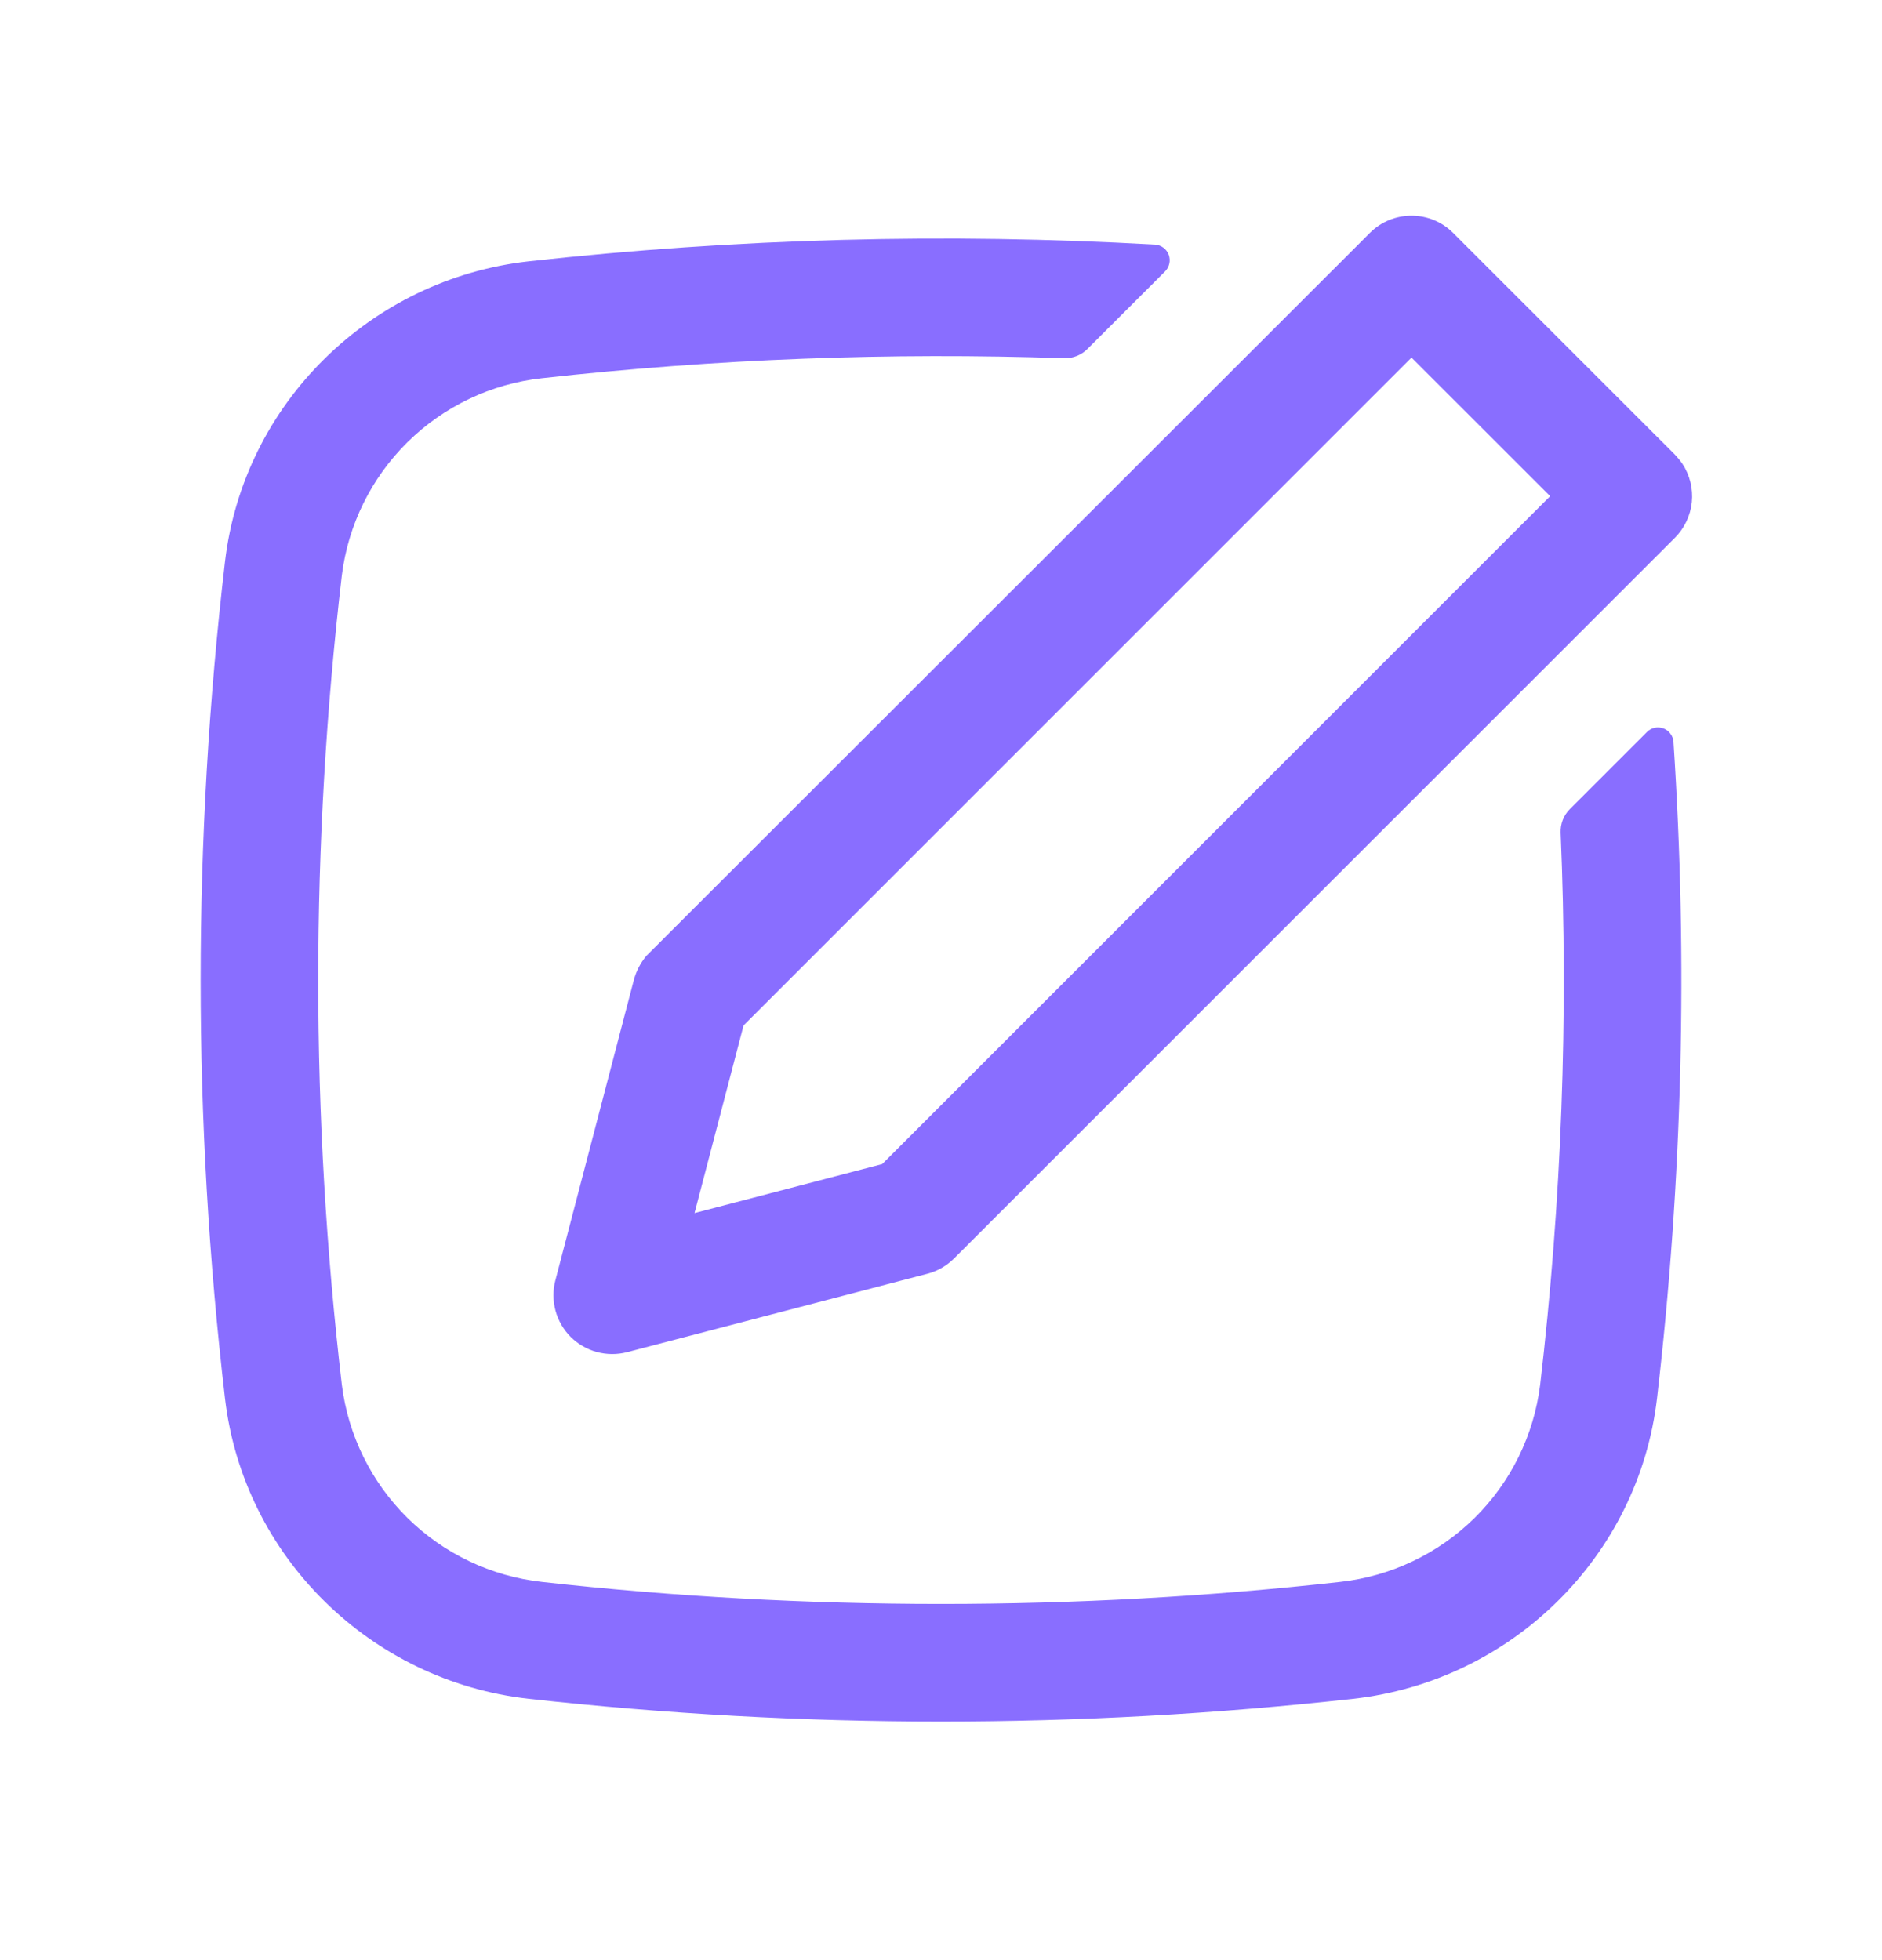
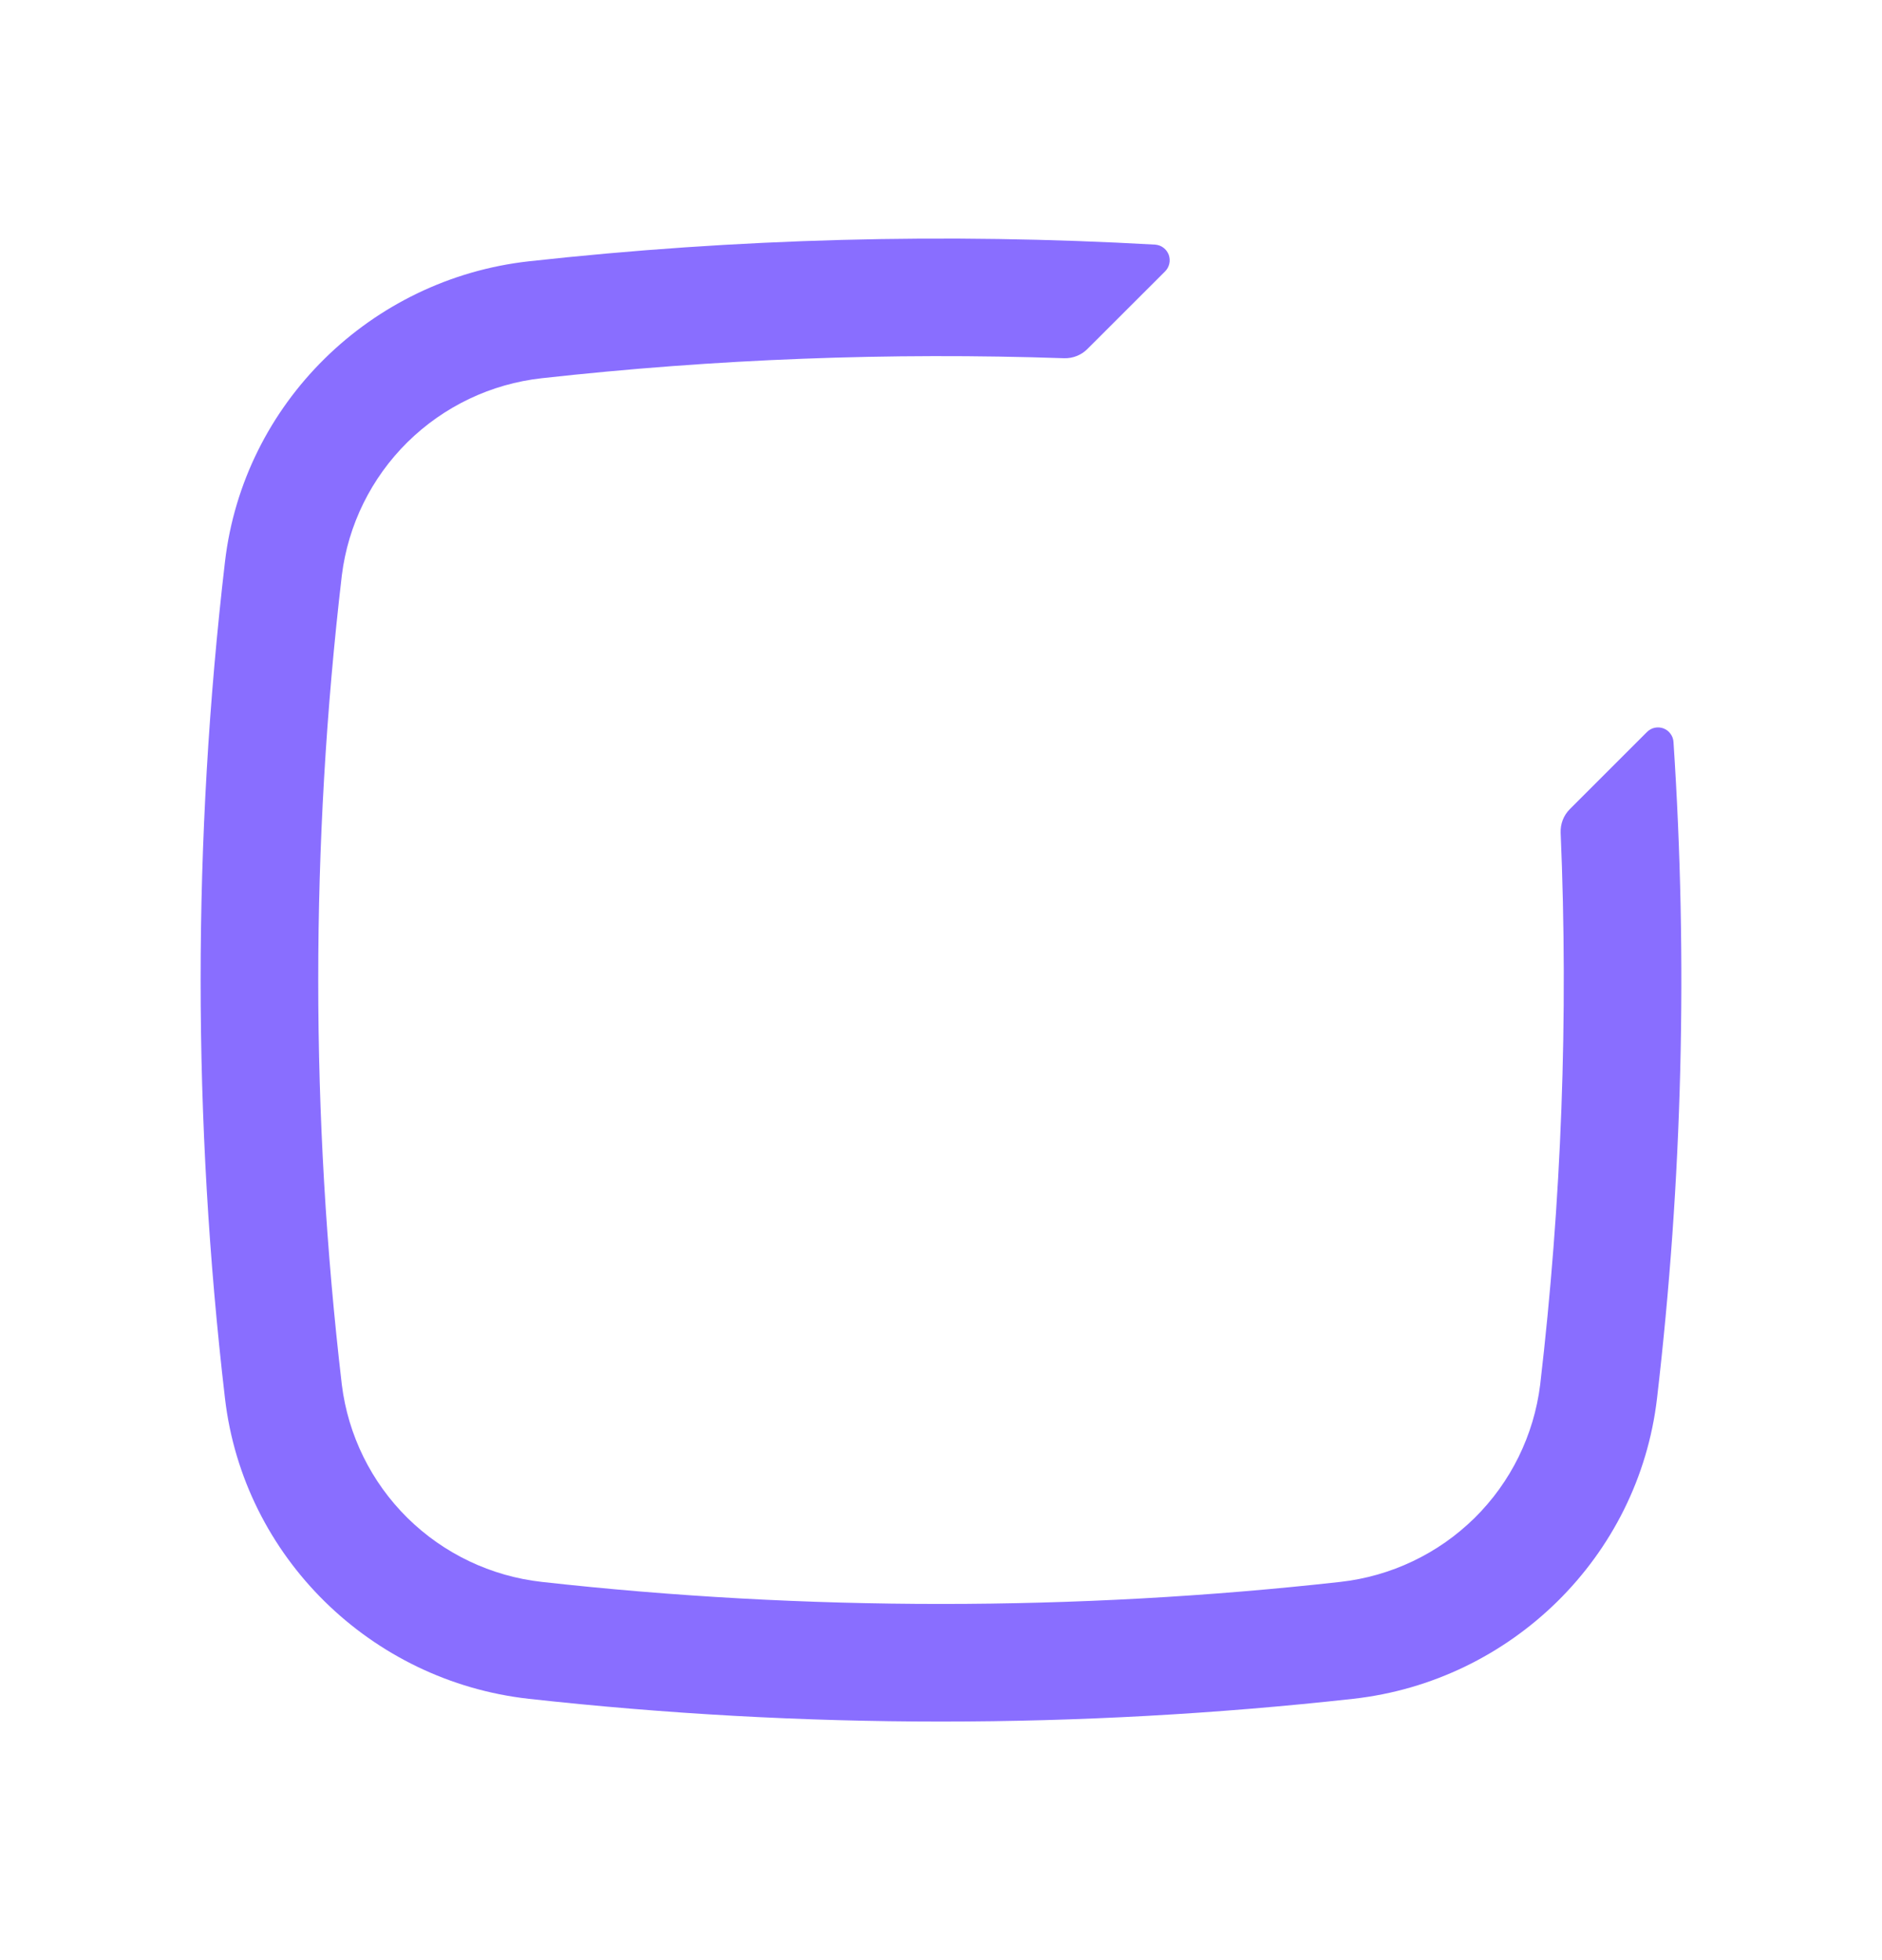
<svg xmlns="http://www.w3.org/2000/svg" width="24" height="25" viewBox="0 0 24 25" fill="none">
-   <path fill-rule="evenodd" clip-rule="evenodd" d="M21.455 5.916C21.55 6.06 21.592 6.233 21.575 6.405C21.557 6.576 21.481 6.737 21.359 6.859L12.166 16.051C12.072 16.145 11.955 16.212 11.826 16.246L7.997 17.246C7.87 17.279 7.737 17.278 7.611 17.244C7.485 17.21 7.37 17.143 7.277 17.051C7.185 16.958 7.118 16.843 7.084 16.717C7.05 16.59 7.049 16.457 7.082 16.331L8.082 12.503C8.112 12.388 8.167 12.282 8.243 12.191L17.47 2.97C17.611 2.829 17.801 2.751 18 2.751C18.199 2.751 18.389 2.829 18.53 2.97L21.359 5.798C21.394 5.835 21.426 5.874 21.455 5.916ZM19.768 6.328L18 4.561L9.482 13.079L8.857 15.472L11.25 14.847L19.768 6.328Z" fill="#896EFF" />
  <path d="M19.641 17.66C19.914 15.324 20.002 12.97 19.902 10.62C19.9 10.565 19.909 10.509 19.929 10.458C19.949 10.406 19.98 10.359 20.019 10.32L21.003 9.336C21.03 9.309 21.064 9.29 21.101 9.282C21.139 9.274 21.177 9.277 21.213 9.29C21.249 9.304 21.28 9.327 21.302 9.358C21.325 9.388 21.339 9.425 21.341 9.463C21.526 12.254 21.455 15.056 21.131 17.835C20.895 19.857 19.271 21.442 17.258 21.667C13.763 22.054 10.237 22.054 6.742 21.667C4.73 21.442 3.105 19.857 2.869 17.835C2.455 14.29 2.455 10.71 2.869 7.165C3.105 5.143 4.729 3.558 6.742 3.333C9.394 3.04 12.067 2.969 14.731 3.12C14.769 3.123 14.806 3.136 14.836 3.159C14.867 3.182 14.89 3.213 14.904 3.249C14.917 3.285 14.92 3.324 14.912 3.361C14.904 3.398 14.886 3.433 14.859 3.46L13.866 4.452C13.827 4.491 13.781 4.521 13.73 4.541C13.679 4.561 13.624 4.571 13.569 4.569C11.346 4.493 9.12 4.578 6.909 4.824C6.263 4.895 5.66 5.183 5.197 5.639C4.734 6.096 4.439 6.695 4.359 7.34C3.958 10.768 3.958 14.232 4.359 17.66C4.439 18.305 4.734 18.904 5.197 19.361C5.66 19.817 6.263 20.104 6.909 20.176C10.264 20.551 13.736 20.551 17.092 20.176C17.738 20.104 18.341 19.817 18.804 19.361C19.267 18.904 19.561 18.305 19.641 17.66Z" fill="#896EFF" />
</svg>